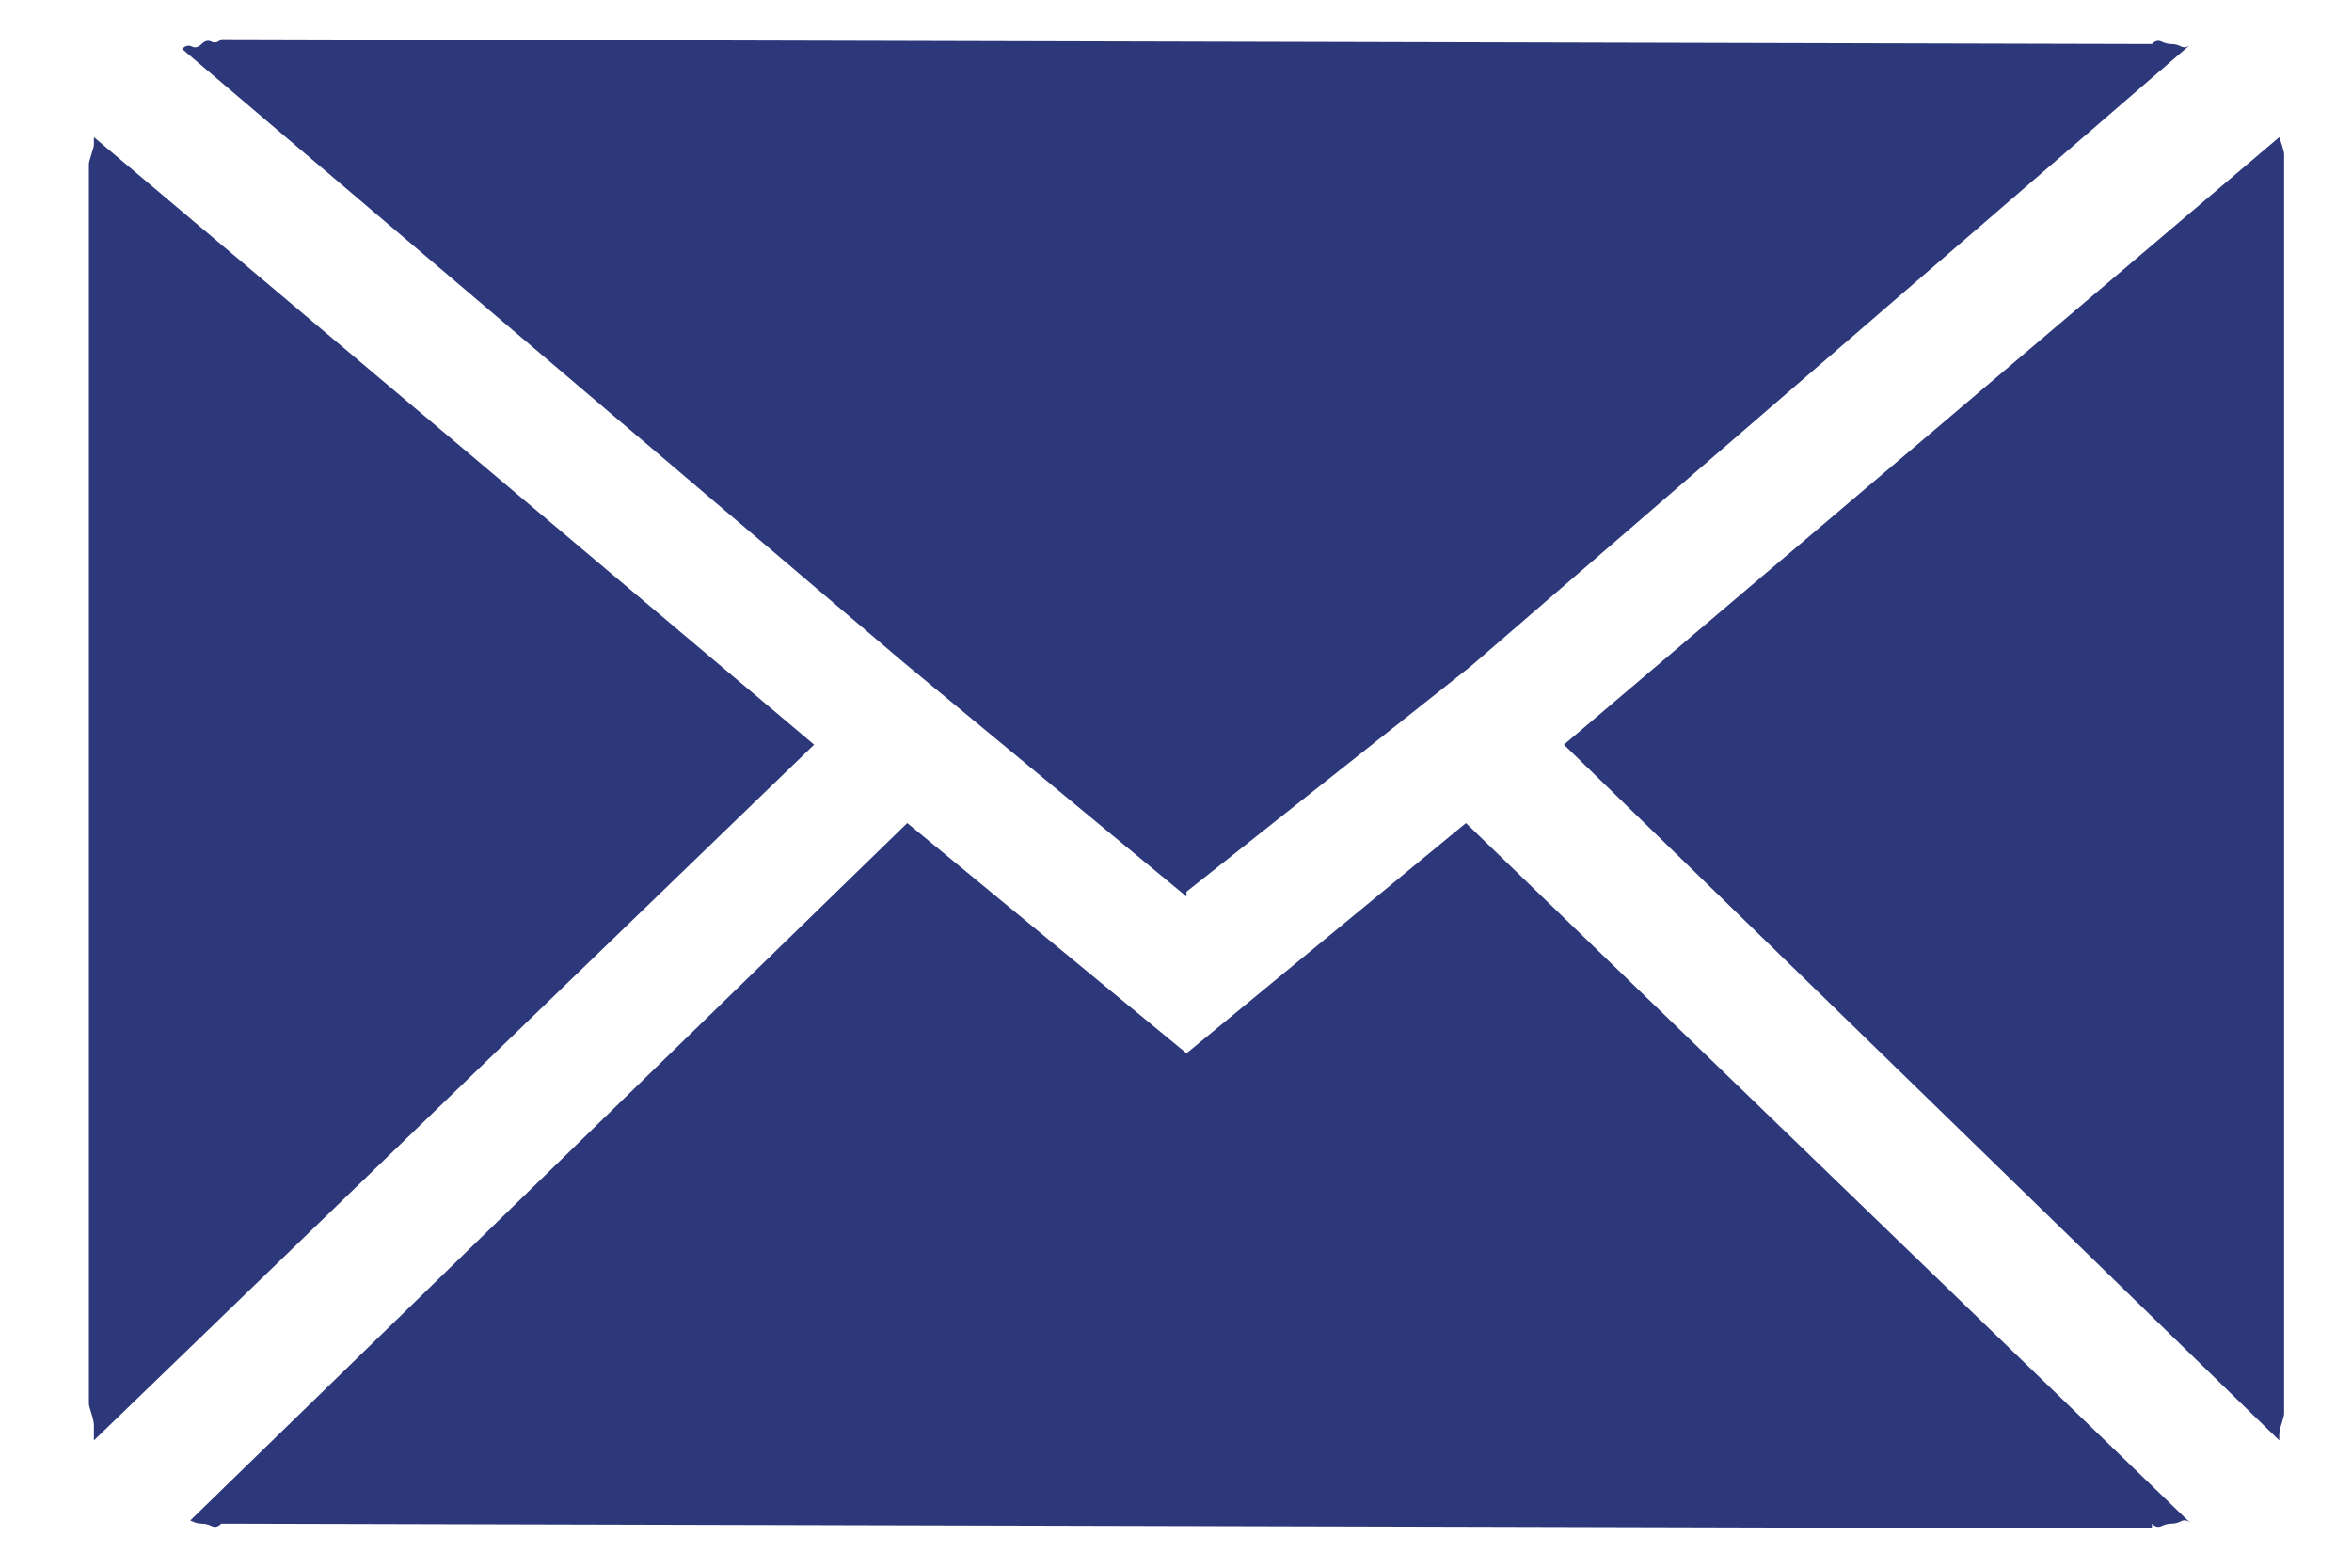
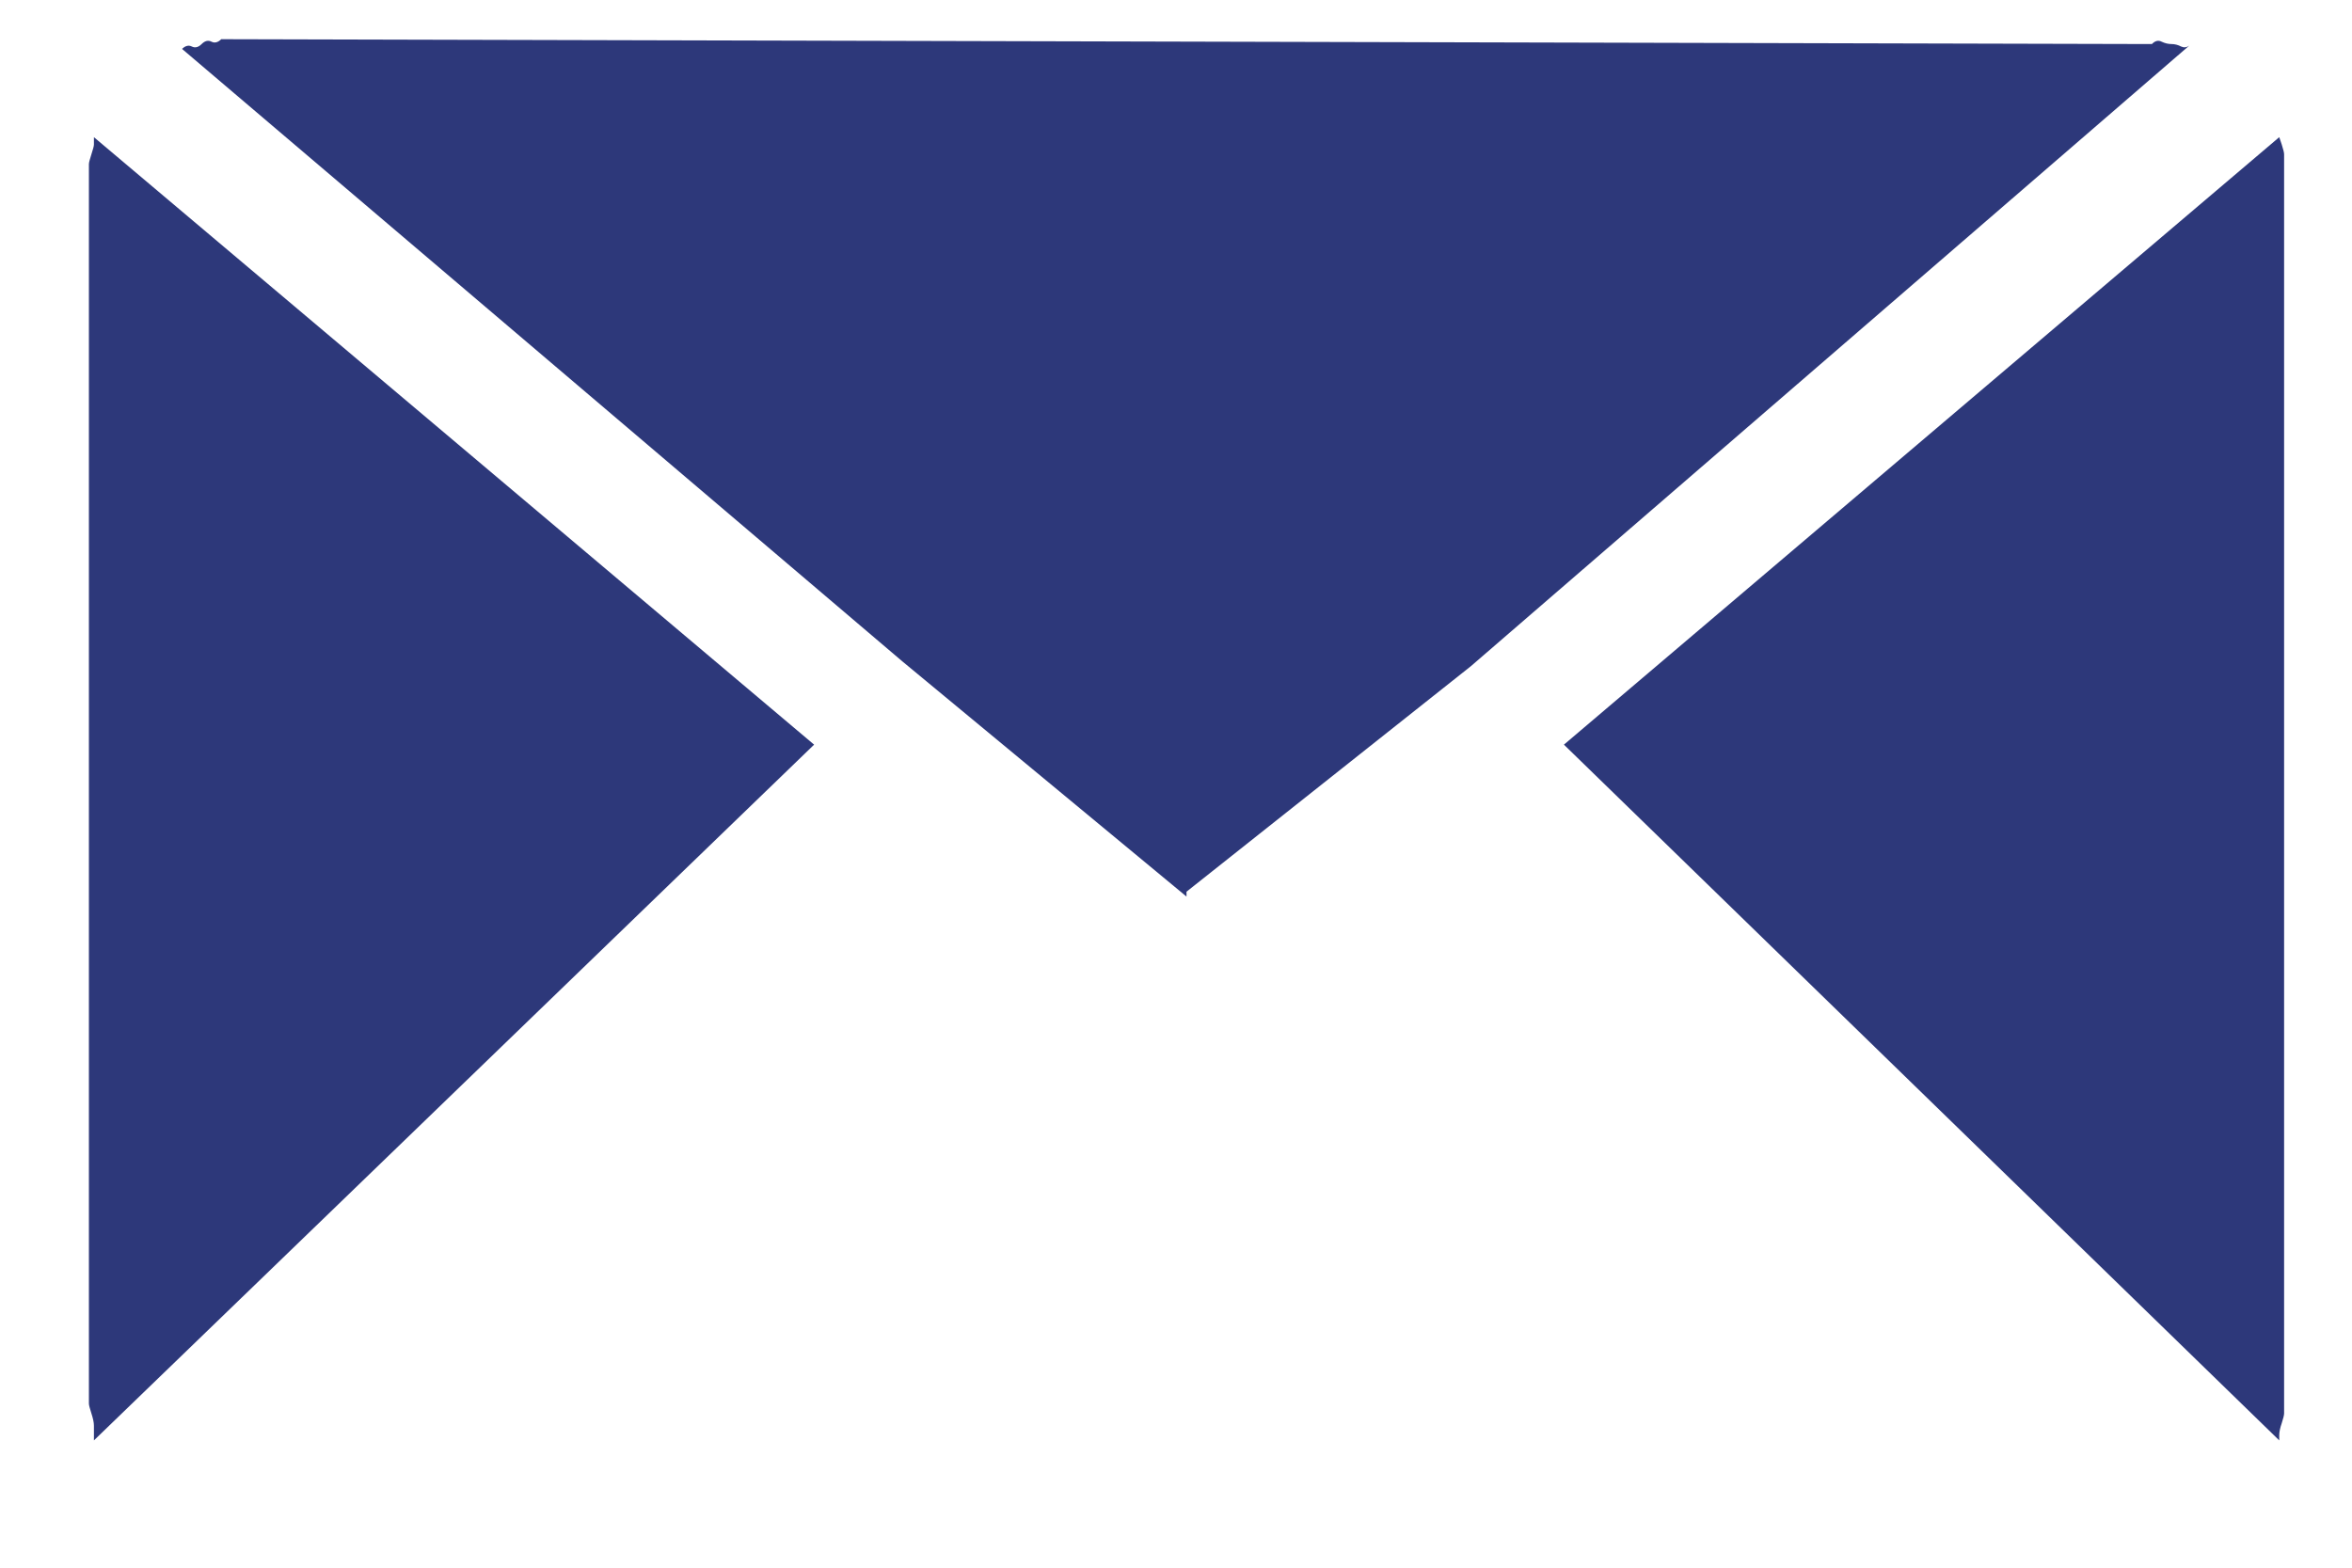
<svg xmlns="http://www.w3.org/2000/svg" width="15px" height="10px" viewBox="0 0 15 10" version="1.1">
  <title>ic-email</title>
  <desc>Created with Sketch.</desc>
  <defs />
  <g id="Page-1" stroke="none" stroke-width="1" fill="none" fill-rule="evenodd">
    <g id="SarahFlint_product-page-sale-outofstock" transform="translate(-873, -791)" fill="#2D387A">
      <g id="Group-8" transform="translate(644, 140)">
        <g id="product-right-rail">
          <g id="ic-email" transform="translate(229, 651)">
            <path d="M14.536,9.156 L14.536,9.188 L9.974,4.75 L14.536,0.875 L14.552,0.922 C14.562,0.953 14.567,0.974 14.567,0.984 L14.567,9.016 C14.567,9.026 14.562,9.047 14.552,9.078 C14.541,9.109 14.536,9.135 14.536,9.156 Z" id="Path" />
            <path d="M13.962,0.291 L9.38,4.25 L7.567,5.688 L7.567,5.719 L5.755,4.219 L1.161,0.312 C1.182,0.292 1.203,0.286 1.224,0.297 C1.244,0.307 1.265,0.302 1.286,0.281 C1.307,0.26 1.328,0.255 1.349,0.266 C1.369,0.276 1.39,0.271 1.411,0.25 L13.724,0.281 C13.744,0.26 13.765,0.255 13.786,0.266 C13.807,0.276 13.828,0.281 13.849,0.281 C13.869,0.281 13.89,0.286 13.911,0.297 C13.928,0.305 13.945,0.303 13.962,0.291 L13.962,0.291 Z" id="Path" />
-             <path d="M13.971,9.716 C13.951,9.697 13.931,9.693 13.911,9.703 C13.89,9.714 13.869,9.719 13.849,9.719 C13.828,9.719 13.807,9.724 13.786,9.734 C13.765,9.745 13.744,9.74 13.724,9.719 L13.724,9.75 L1.411,9.719 C1.39,9.74 1.369,9.745 1.349,9.734 C1.328,9.724 1.307,9.719 1.286,9.719 C1.265,9.719 1.244,9.714 1.224,9.703 C1.22,9.701 1.216,9.7 1.213,9.699 L5.786,5.25 L7.567,6.719 L9.349,5.25 L13.971,9.716 L13.971,9.716 Z" id="Path" />
            <path d="M0.599,0.844 L0.599,0.875 L5.192,4.75 L0.599,9.188 L0.599,9.094 C0.599,9.073 0.593,9.047 0.583,9.016 C0.573,8.984 0.567,8.964 0.567,8.953 L0.567,1.047 C0.567,1.036 0.573,1.016 0.583,0.984 C0.593,0.953 0.599,0.932 0.599,0.922 L0.599,0.844 Z" id="Path" />
          </g>
        </g>
      </g>
    </g>
  </g>
</svg>